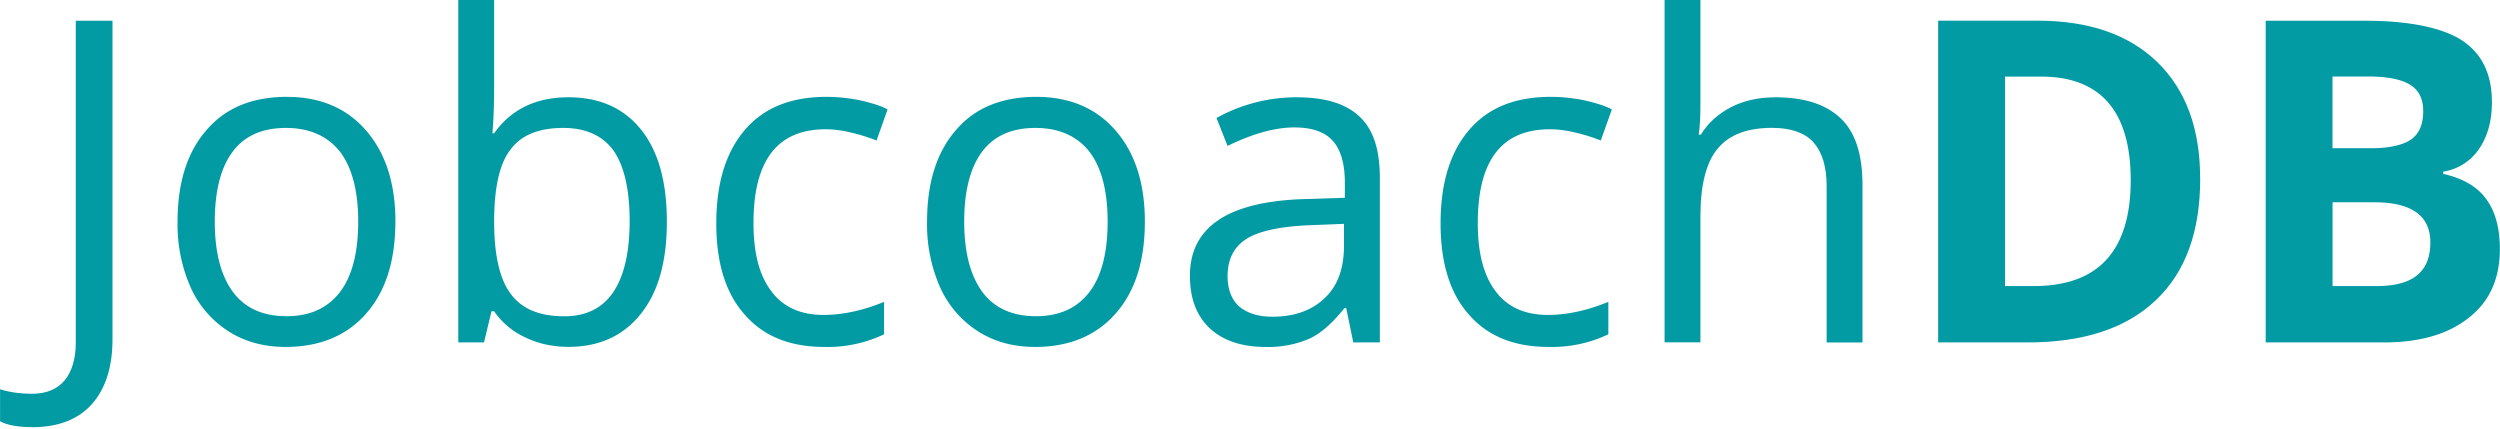
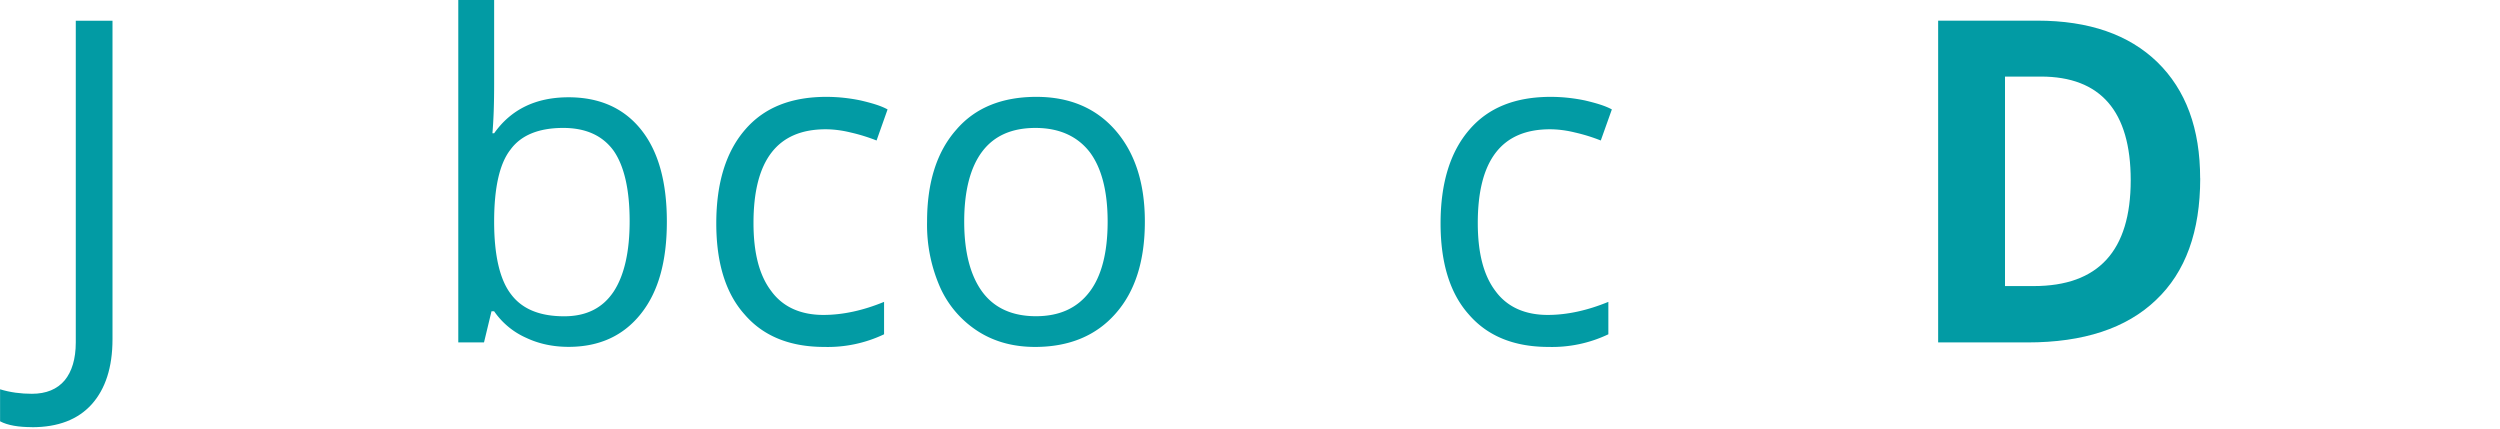
<svg xmlns="http://www.w3.org/2000/svg" fill-rule="evenodd" stroke-linejoin="round" stroke-miterlimit="2" clip-rule="evenodd" viewBox="0 0 350 60">
  <path fill="#029ba4" fill-rule="nonzero" d="M4.47 59.8c-1.85 0-3.4-.25-4.46-.82V54.5c1.43.44 2.92.63 4.46.63 1.99 0 3.54-.63 4.6-1.9.98-1.2 1.54-2.96 1.54-5.3V2.9h5.14v44.6c0 3.92-.99 6.95-2.9 9.09-1.93 2.15-4.72 3.22-8.38 3.22z" />
-   <path fill="#029ba4" fill-rule="nonzero" d="M55.35 31.03c0 5.49-1.36 9.78-4.09 12.87-2.72 3.1-6.5 4.67-11.28 4.67-2.97 0-5.64-.7-7.93-2.15a14.21 14.21 0 0 1-5.33-6.12 21.68 21.68 0 0 1-1.86-9.27c0-5.49 1.36-9.78 4.1-12.87 2.66-3.1 6.44-4.6 11.2-4.6 4.66 0 8.38 1.57 11.1 4.72 2.73 3.16 4.1 7.39 4.1 12.75zm-25.28 0c0 4.29.86 7.57 2.54 9.84 1.67 2.27 4.21 3.4 7.5 3.4 3.28 0 5.76-1.13 7.5-3.4 1.67-2.2 2.54-5.49 2.54-9.84 0-4.3-.87-7.57-2.54-9.78-1.74-2.2-4.28-3.34-7.57-3.34-3.28 0-5.76 1.07-7.43 3.28-1.68 2.2-2.54 5.49-2.54 9.84z" />
  <path fill="#029ba4" fill-rule="nonzero" d="M79.6 13.62c4.33 0 7.74 1.51 10.16 4.54 2.42 3.03 3.6 7.32 3.6 12.87 0 5.55-1.18 9.84-3.66 12.93-2.42 3.03-5.77 4.6-10.1 4.6-2.17 0-4.16-.43-5.9-1.25a10.74 10.74 0 0 1-4.52-3.73h-.37l-1.05 4.36h-3.6V-.01h5.02v11.67c0 2.59-.06 4.92-.24 7h.24c2.36-3.34 5.83-5.04 10.41-5.04zm-.75 4.29c-3.4 0-5.89 1-7.37 3.02-1.55 1.96-2.3 5.37-2.3 10.1 0 4.73.8 8.14 2.36 10.16 1.55 2.08 4.03 3.09 7.44 3.09 3.1 0 5.39-1.14 6.94-3.47 1.48-2.27 2.23-5.55 2.23-9.84 0-4.42-.75-7.7-2.23-9.85-1.55-2.14-3.9-3.21-7.07-3.21z" />
  <path fill="#029ba4" fill-rule="nonzero" d="M115.4 48.57c-4.83 0-8.55-1.52-11.15-4.54-2.67-2.97-3.97-7.26-3.97-12.75 0-5.68 1.36-10.03 4.03-13.12 2.66-3.1 6.44-4.6 11.4-4.6 1.61 0 3.23.18 4.77.5 1.62.38 2.86.75 3.78 1.26l-1.54 4.35c-1.12-.44-2.3-.82-3.66-1.13-1.3-.32-2.48-.44-3.47-.44-6.76 0-10.1 4.35-10.1 13.12 0 4.16.8 7.32 2.48 9.52 1.6 2.21 4.09 3.35 7.3 3.35 2.74 0 5.59-.63 8.5-1.83v4.54a18.32 18.32 0 0 1-8.37 1.77z" />
  <path fill="#029ba4" fill-rule="nonzero" d="M160.28 31.03c0 5.49-1.36 9.78-4.1 12.87-2.72 3.1-6.5 4.67-11.27 4.67-2.98 0-5.64-.7-7.93-2.15a14.21 14.21 0 0 1-5.33-6.12 21.68 21.68 0 0 1-1.86-9.27c0-5.49 1.36-9.78 4.09-12.87 2.66-3.1 6.44-4.6 11.22-4.6 4.64 0 8.36 1.57 11.09 4.72 2.73 3.16 4.09 7.39 4.09 12.75zm-25.29 0c0 4.29.87 7.57 2.54 9.84 1.68 2.27 4.22 3.4 7.5 3.4 3.29 0 5.77-1.13 7.5-3.4 1.68-2.2 2.54-5.49 2.54-9.84 0-4.3-.86-7.57-2.54-9.78-1.73-2.2-4.27-3.34-7.56-3.34-3.28 0-5.76 1.07-7.44 3.28-1.67 2.2-2.54 5.49-2.54 9.84z" />
-   <path fill="#029ba4" fill-rule="nonzero" d="M189.46 47.94l-.99-4.8h-.25c-1.67 2.08-3.28 3.54-4.96 4.3a14.45 14.45 0 0 1-6.13 1.13c-3.29 0-5.89-.89-7.75-2.59-1.86-1.77-2.79-4.16-2.79-7.38 0-6.81 5.33-10.41 16.06-10.73l5.63-.18V25.6c0-2.65-.55-4.6-1.67-5.86-1.11-1.27-2.91-1.9-5.39-1.9-2.73 0-5.89.89-9.36 2.59l-1.55-3.91a23.08 23.08 0 0 1 11.22-2.9c3.97 0 6.88.88 8.8 2.7 1.92 1.78 2.85 4.61 2.85 8.59v23.03h-3.72zm-11.34-3.6c3.1 0 5.58-.88 7.38-2.65 1.8-1.7 2.66-4.16 2.66-7.32v-3.03l-5.02.2c-3.97.18-6.88.81-8.61 1.89-1.8 1.13-2.67 2.9-2.67 5.23 0 1.83.56 3.28 1.61 4.23 1.12.95 2.67 1.45 4.65 1.45z" />
-   <path fill="#029ba4" fill-rule="nonzero" d="M216.8 48.57c-4.83 0-8.55-1.52-11.16-4.54-2.66-2.97-3.96-7.26-3.96-12.75 0-5.68 1.36-10.03 4.03-13.12 2.66-3.1 6.44-4.6 11.4-4.6 1.61 0 3.22.18 4.77.5 1.61.38 2.85.75 3.78 1.26l-1.55 4.35c-1.11-.44-2.29-.82-3.65-1.13-1.3-.32-2.48-.44-3.47-.44-6.76 0-10.1 4.35-10.1 13.12 0 4.16.8 7.32 2.47 9.52 1.61 2.21 4.1 3.35 7.32 3.35 2.72 0 5.57-.63 8.49-1.83v4.54a18.32 18.32 0 0 1-8.37 1.77z" />
-   <path fill="#029ba4" fill-rule="nonzero" d="M255.73 47.94V26.1c0-2.78-.62-4.8-1.86-6.19-1.18-1.32-3.16-2.01-5.77-2.01-3.47 0-6 .94-7.62 2.9-1.61 1.9-2.42 5.1-2.42 9.46v17.67h-5.02V-.01h5.02v14.5c0 1.78-.06 3.23-.24 4.36h.3c1-1.64 2.42-2.9 4.22-3.85 1.86-.94 3.9-1.38 6.26-1.38 4.03 0 7.07 1 9.11 2.96 2.05 1.96 3.04 5.05 3.04 9.34v22.02h-5.02z" />
+   <path fill="#029ba4" fill-rule="nonzero" d="M216.8 48.57c-4.83 0-8.55-1.52-11.16-4.54-2.66-2.97-3.96-7.26-3.96-12.75 0-5.68 1.36-10.03 4.03-13.12 2.66-3.1 6.44-4.6 11.4-4.6 1.61 0 3.22.18 4.77.5 1.61.38 2.85.75 3.78 1.26l-1.55 4.35c-1.11-.44-2.29-.82-3.65-1.13-1.3-.32-2.48-.44-3.47-.44-6.76 0-10.1 4.35-10.1 13.12 0 4.16.8 7.32 2.47 9.52 1.61 2.21 4.1 3.35 7.32 3.35 2.72 0 5.57-.63 8.49-1.83v4.54a18.32 18.32 0 0 1-8.37 1.77" />
  <path fill="#029ba4" fill-rule="nonzero" d="M308.03 24.97c0 7.45-2.05 13.12-6.2 17.04-4.15 3.97-10.16 5.93-17.97 5.93h-12.52V2.89h13.88c7.25 0 12.83 1.96 16.8 5.8 4.02 3.92 6 9.34 6 16.28zm-9.73.25c0-9.65-4.22-14.5-12.58-14.5h-5.02v29.33h4.02c9.05 0 13.58-4.92 13.58-14.83z" />
-   <path fill="#029ba4" fill-rule="nonzero" d="M317.2 2.9h13.76c6.26 0 10.84.94 13.63 2.7 2.85 1.83 4.28 4.74 4.28 8.71 0 2.65-.62 4.86-1.86 6.62a7.4 7.4 0 0 1-4.96 3.1v.31c2.79.63 4.83 1.83 6.07 3.6 1.24 1.7 1.86 4.04 1.86 6.94 0 4.1-1.42 7.32-4.33 9.59-2.92 2.33-6.88 3.47-11.9 3.47H317.2V2.89zm9.36 17.85H332c2.54 0 4.4-.45 5.52-1.2 1.17-.82 1.73-2.15 1.73-3.98 0-1.76-.62-2.96-1.86-3.72-1.24-.76-3.22-1.14-5.88-1.14h-4.96v10.04zm0 7.57v11.73h6.13c2.6 0 4.46-.5 5.7-1.51 1.24-1.01 1.86-2.53 1.86-4.6 0-3.73-2.6-5.62-7.87-5.62h-5.82z" />
</svg>